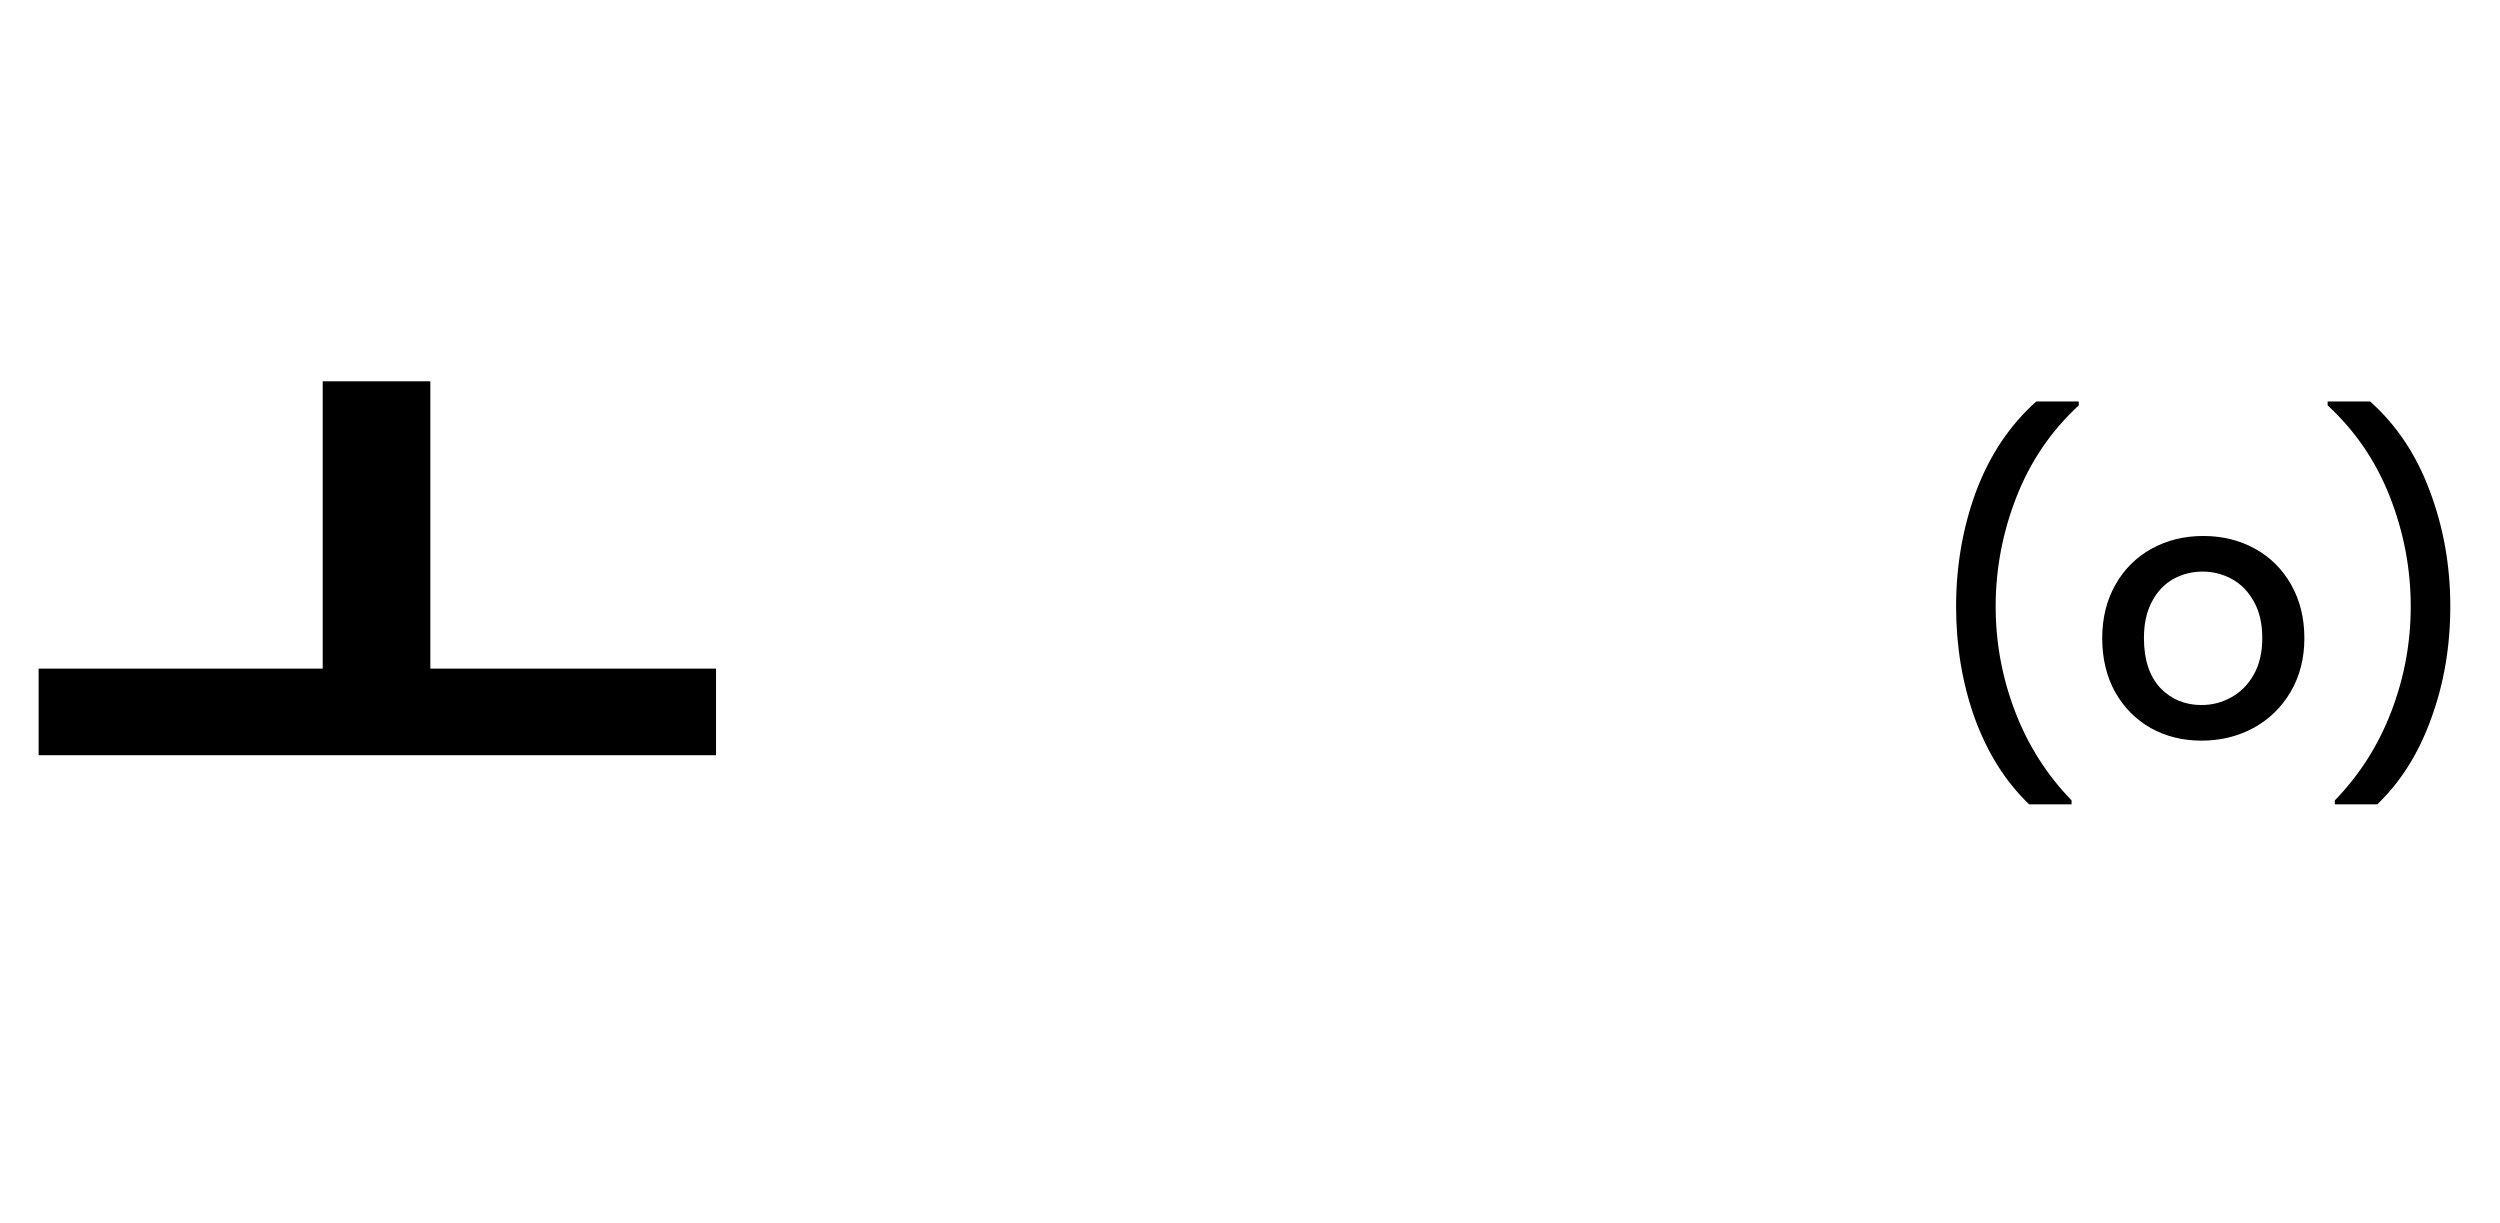
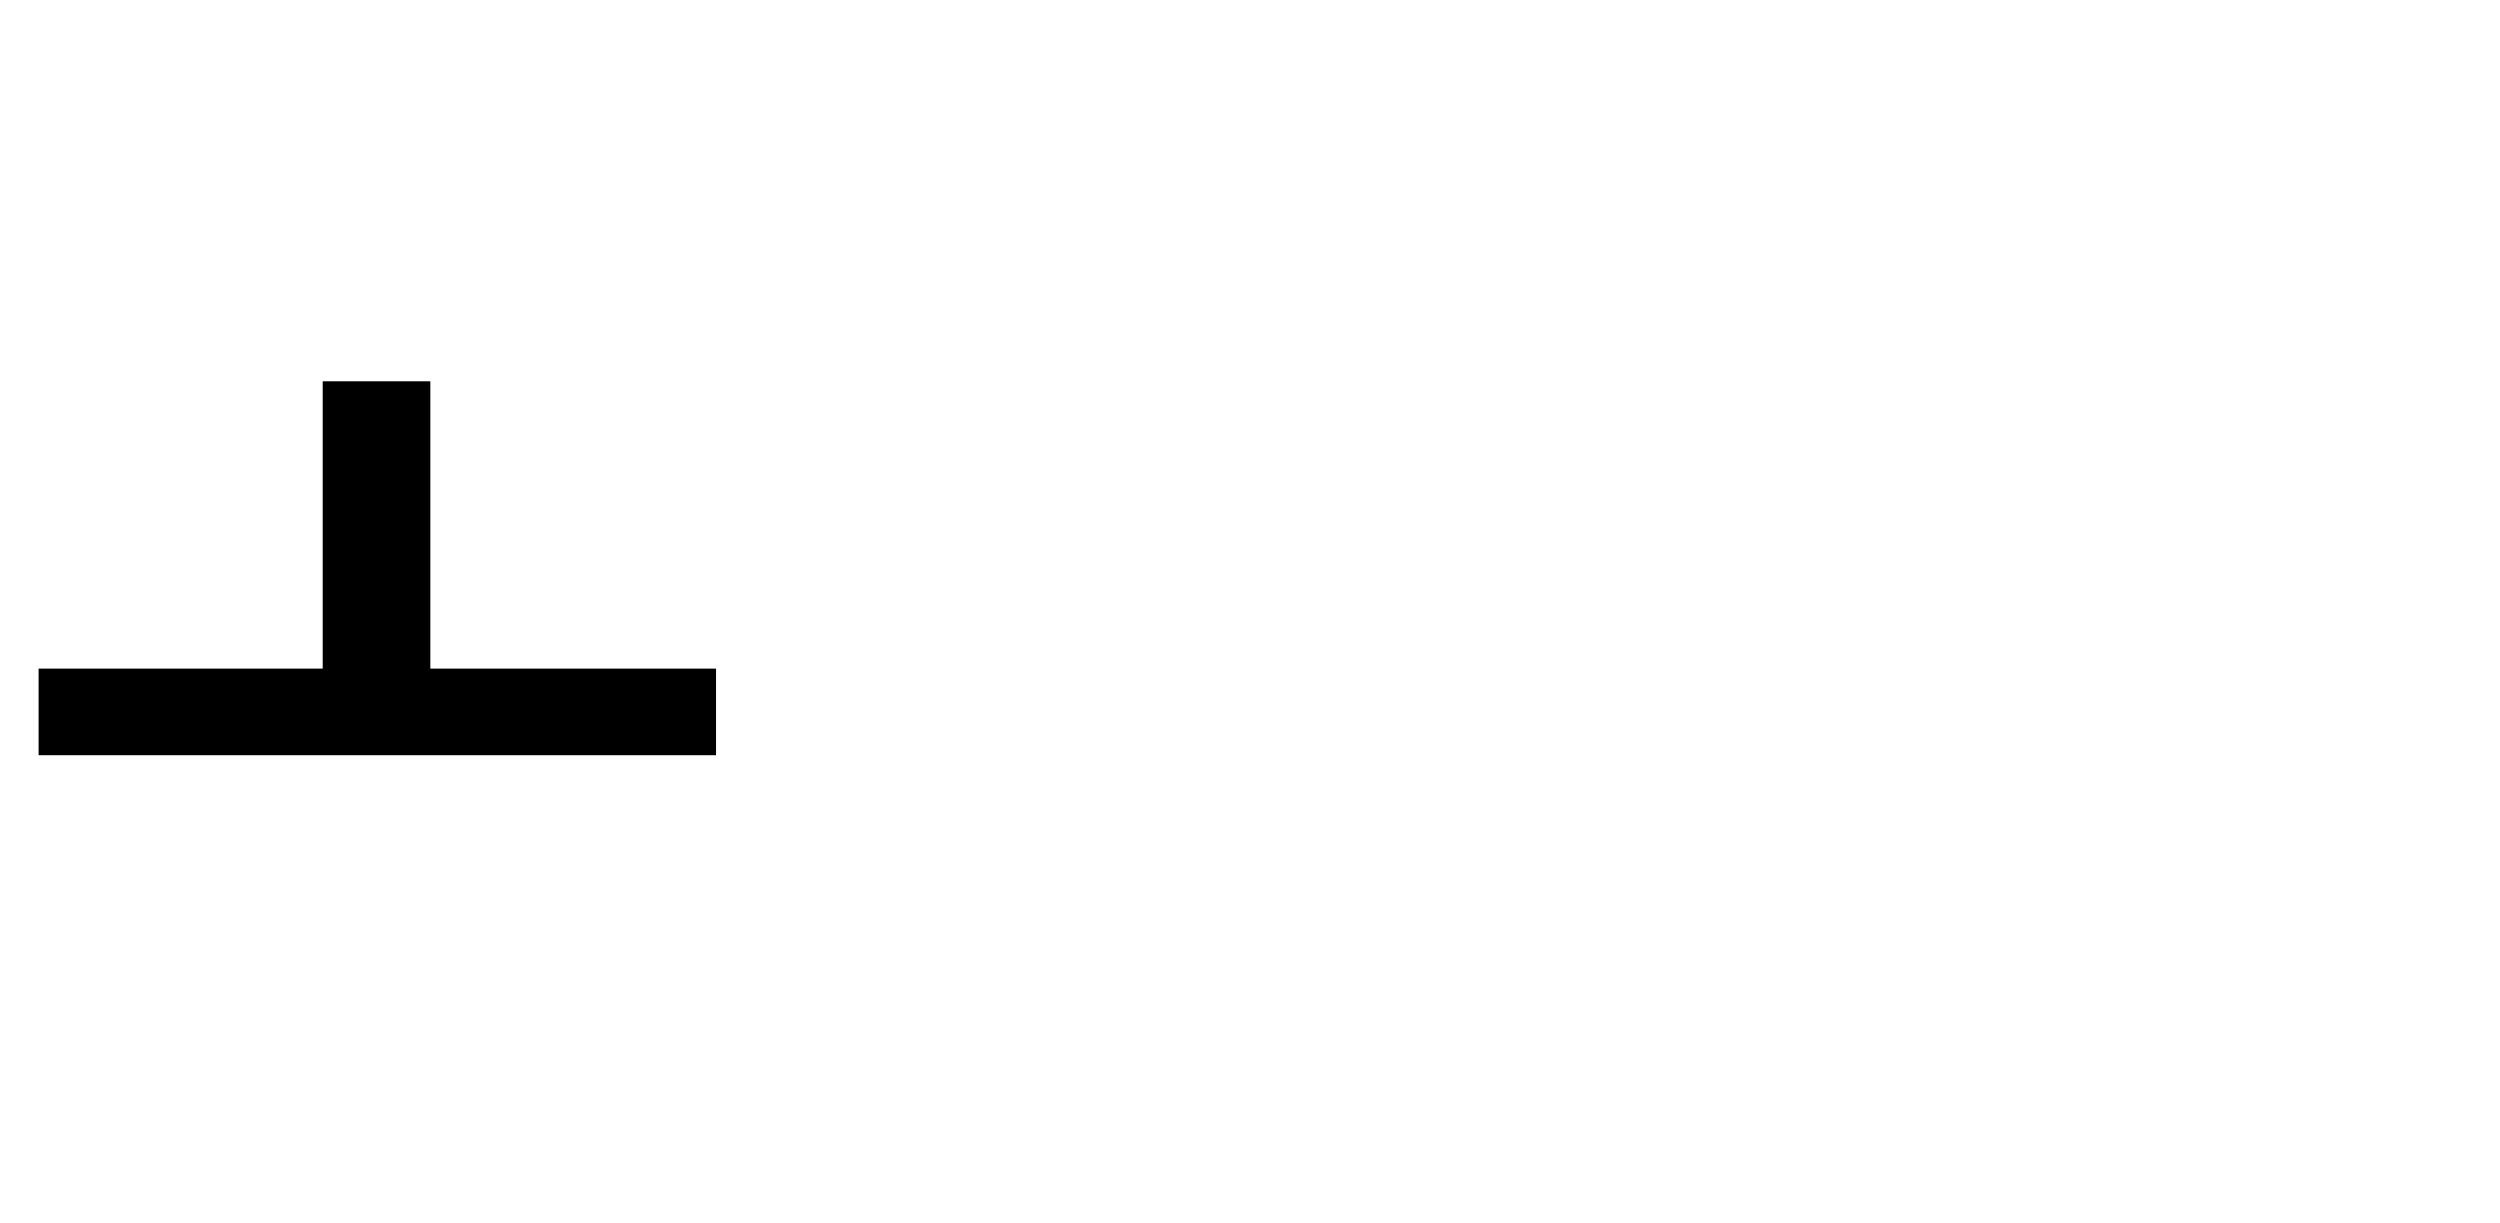
<svg xmlns="http://www.w3.org/2000/svg" width="139" height="68" viewBox="0 0 139 68" fill="none">
-   <path d="M112.819 44.72C111.513 43.467 110.506 41.873 109.799 39.94C109.106 38.007 108.759 35.933 108.759 33.72C108.759 31.453 109.133 29.313 109.879 27.3C110.639 25.287 111.753 23.627 113.219 22.32H115.579V22.54C114.046 23.953 112.893 25.647 112.119 27.62C111.346 29.593 110.959 31.627 110.959 33.72C110.959 35.733 111.319 37.68 112.039 39.56C112.759 41.44 113.806 43.087 115.179 44.5V44.72H112.819ZM122.403 41.18C121.363 41.18 120.423 40.947 119.583 40.48C118.743 40 118.083 39.333 117.603 38.48C117.123 37.613 116.883 36.613 116.883 35.48C116.883 34.36 117.13 33.367 117.623 32.5C118.116 31.633 118.79 30.967 119.643 30.5C120.496 30.033 121.45 29.8 122.503 29.8C123.556 29.8 124.51 30.033 125.363 30.5C126.216 30.967 126.89 31.633 127.383 32.5C127.876 33.367 128.123 34.36 128.123 35.48C128.123 36.6 127.87 37.593 127.363 38.46C126.856 39.327 126.163 40 125.283 40.48C124.416 40.947 123.456 41.18 122.403 41.18ZM122.403 39.2C122.99 39.2 123.536 39.06 124.043 38.78C124.563 38.5 124.983 38.08 125.303 37.52C125.623 36.96 125.783 36.28 125.783 35.48C125.783 34.68 125.63 34.007 125.323 33.46C125.016 32.9 124.61 32.48 124.103 32.2C123.596 31.92 123.05 31.78 122.463 31.78C121.876 31.78 121.33 31.92 120.823 32.2C120.33 32.48 119.936 32.9 119.643 33.46C119.35 34.007 119.203 34.68 119.203 35.48C119.203 36.667 119.503 37.587 120.103 38.24C120.716 38.88 121.483 39.2 122.403 39.2ZM129.817 44.72V44.5C131.19 43.087 132.237 41.44 132.957 39.56C133.677 37.68 134.037 35.733 134.037 33.72C134.037 31.627 133.65 29.593 132.877 27.62C132.104 25.647 130.95 23.953 129.417 22.54V22.32H131.777C133.244 23.627 134.35 25.287 135.097 27.3C135.857 29.313 136.237 31.453 136.237 33.72C136.237 35.933 135.884 38.007 135.177 39.94C134.484 41.873 133.484 43.467 132.177 44.72H129.817Z" fill="black" />
  <path d="M2.147 37.175H39.812V41.99H2.147V37.175ZM17.942 21.2H23.927V38.57H17.942V21.2Z" fill="black" />
</svg>